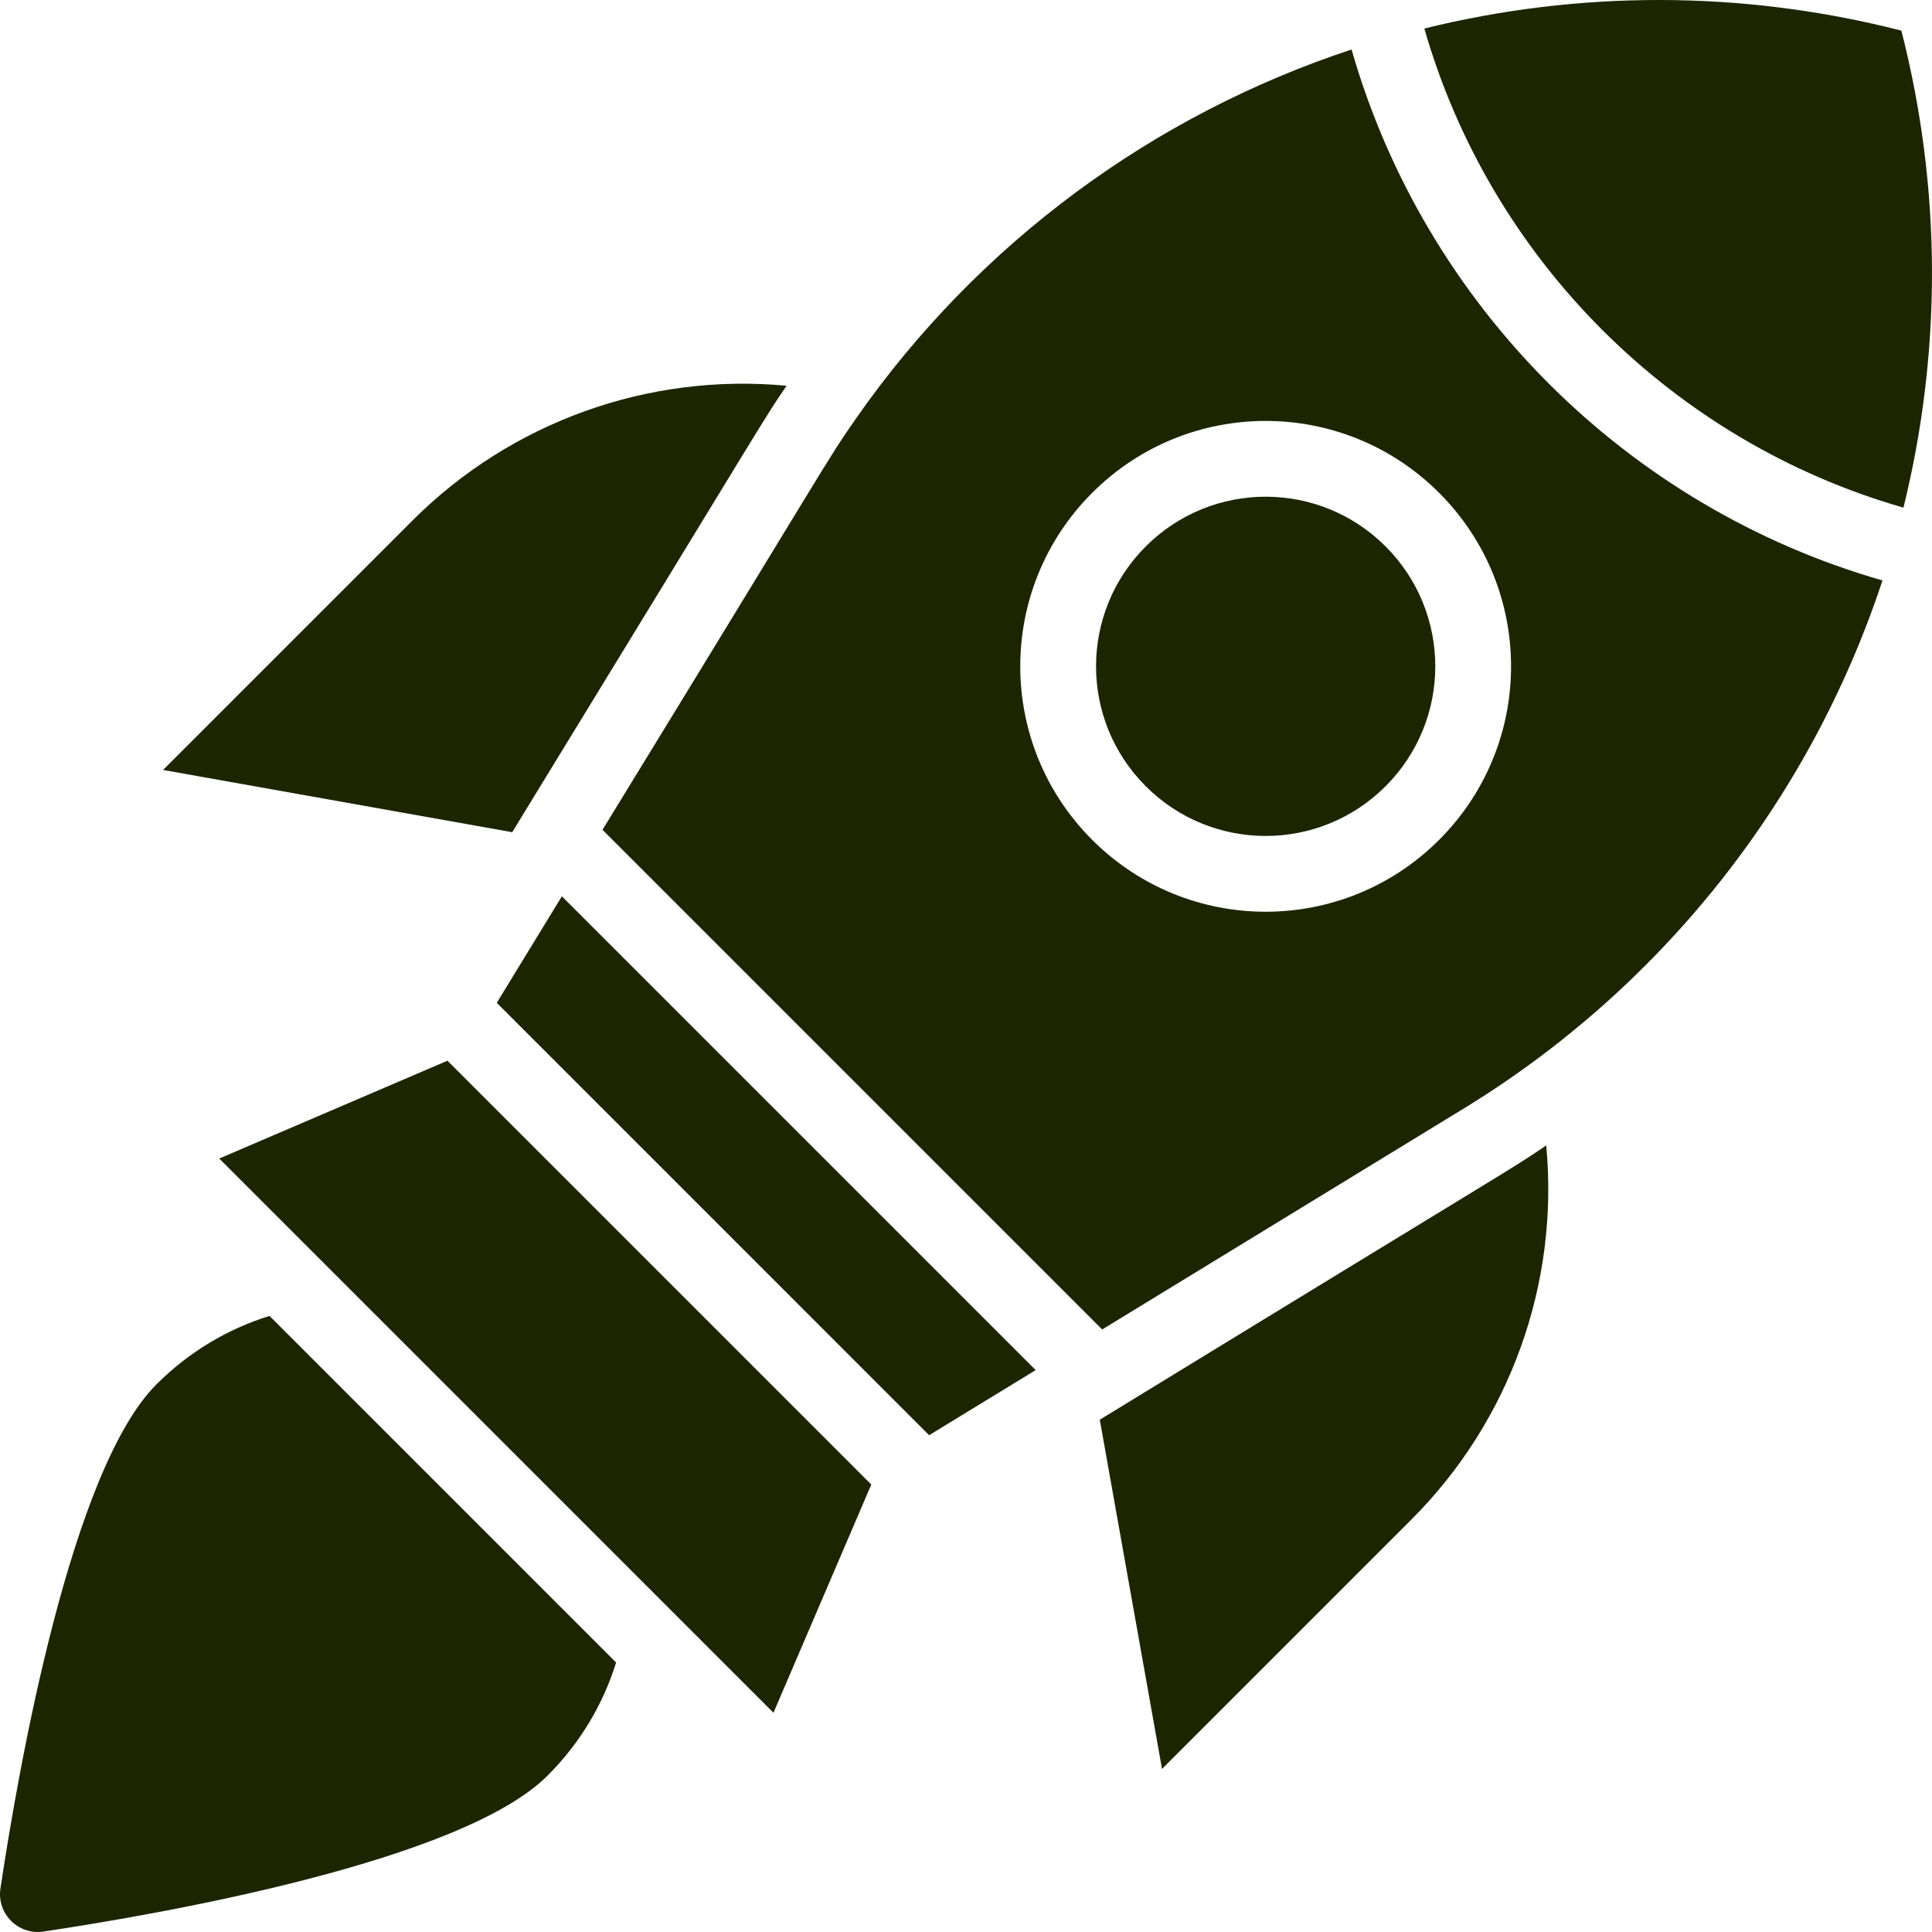
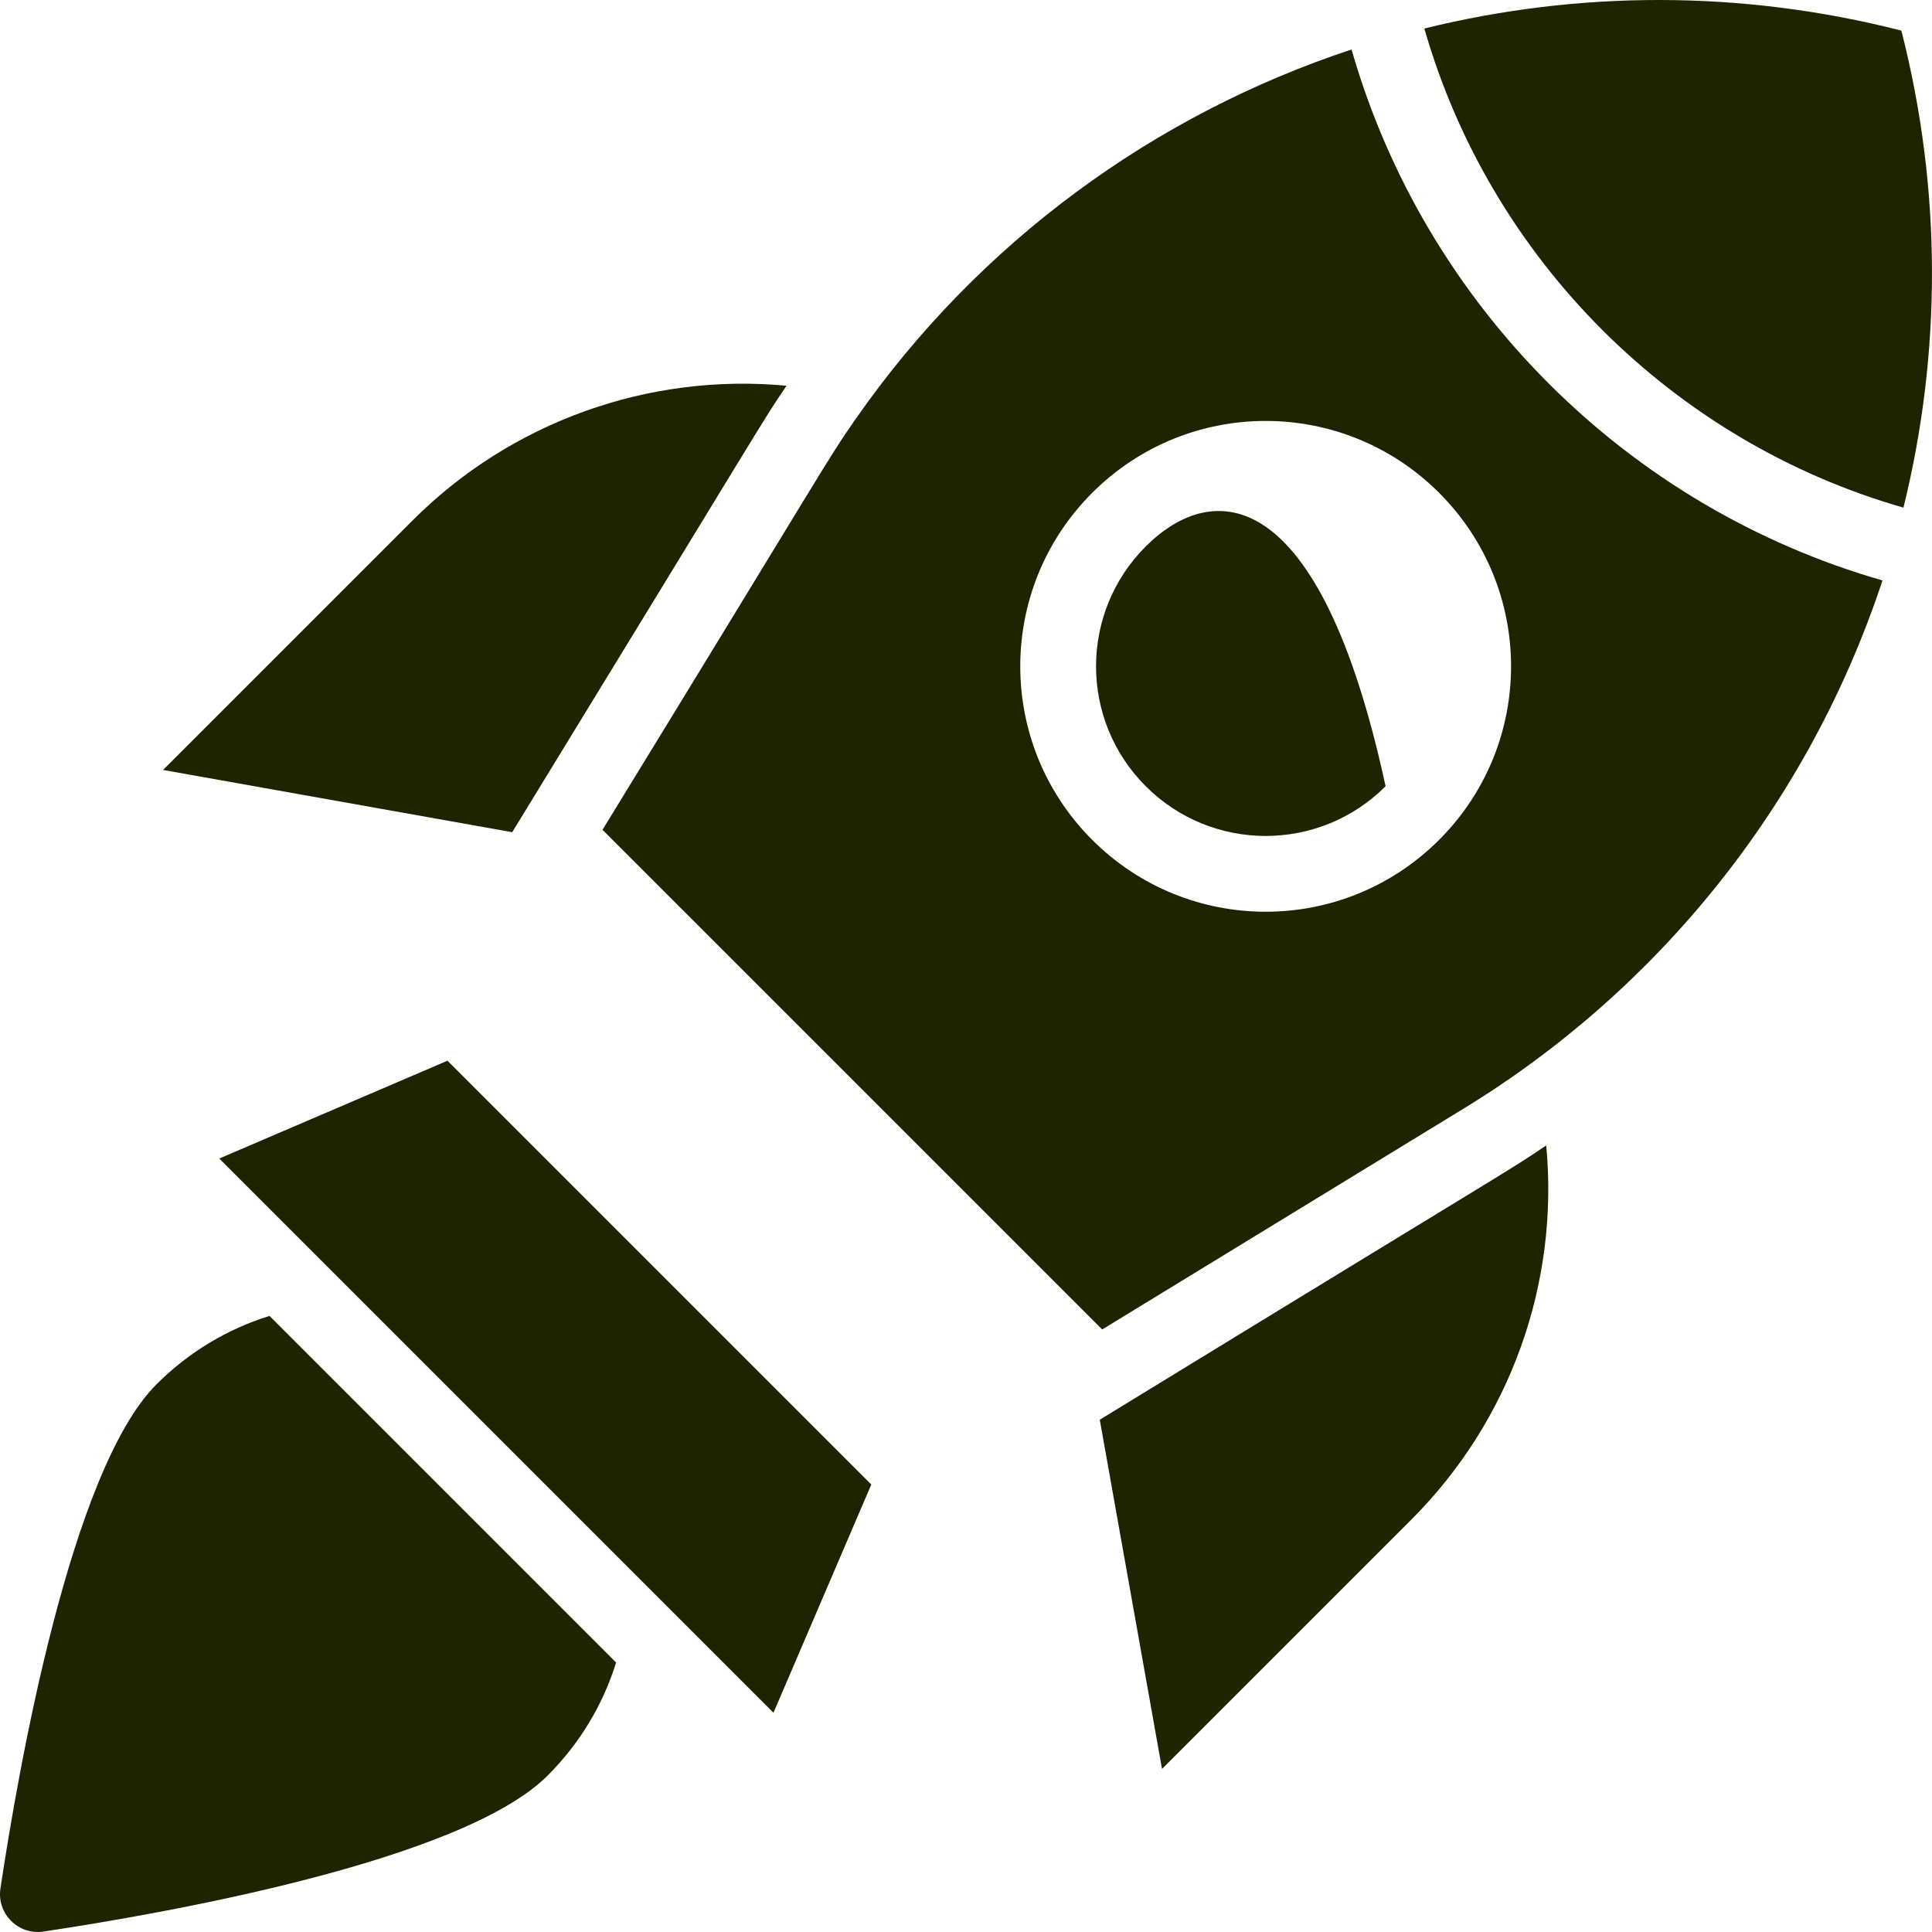
<svg xmlns="http://www.w3.org/2000/svg" width="510" height="510" viewBox="0 0 510 510" fill="none">
  <path d="M204.178 452.122L57.877 305.822L118.123 279.998L230.001 391.876L204.178 452.122Z" fill="#1D2500" />
  <path d="M207.634 101.829C200.992 111.549 203.389 108.323 135.214 219.679L43.044 203.249L108.894 137.399C135.004 111.289 171.264 98.4 207.634 101.829Z" fill="#1D2500" />
  <path d="M372.594 401.101L306.744 466.951L290.314 374.771C402.486 306.097 398.157 309.173 408.164 302.361C411.594 338.731 398.704 374.991 372.594 401.101Z" fill="#1D2500" />
-   <path d="M302.451 144.241C284.955 161.738 284.954 190.053 302.451 207.55C319.944 225.044 348.26 225.048 365.758 207.551V207.55C383.254 190.054 383.255 161.738 365.758 144.241C348.265 126.747 319.948 126.744 302.451 144.241Z" fill="#1D2500" />
-   <path d="M148.317 236.604L131.134 264.72L245.264 378.86L273.389 361.676L148.317 236.604Z" fill="#1D2500" />
+   <path d="M302.451 144.241C284.955 161.738 284.954 190.053 302.451 207.55C319.944 225.044 348.26 225.048 365.758 207.551V207.55C348.265 126.747 319.948 126.744 302.451 144.241Z" fill="#1D2500" />
  <path d="M502.465 134.004C512.447 93.566 512.744 50.418 501.913 8.08C459.576 -2.75 416.43 -2.453 375.992 7.528C393.432 68.394 441.507 116.537 502.465 134.004Z" fill="#1D2500" />
  <path d="M356.775 13.062C304.82 30.238 258.537 63.797 225.954 110.48C217.989 121.896 219.028 121.186 159.046 219.048L290.946 350.948L386.283 292.689C437.557 261.38 477.339 212.484 496.93 153.223C429.457 133.879 376.145 80.638 356.775 13.062ZM379.9 221.693C354.59 247.003 313.62 247.007 288.307 221.693C262.996 196.382 262.994 155.414 288.307 130.1C313.617 104.79 354.587 104.787 379.9 130.102C405.211 155.412 405.213 196.378 379.9 221.693Z" fill="#1D2500" />
  <path d="M162.634 438.861C159.244 449.781 153.214 460.051 144.564 468.701C121.924 491.341 43.054 505.151 11.484 509.881C4.834 510.881 -0.886 505.171 0.114 498.521C4.854 466.951 18.664 388.071 41.294 365.441C49.944 356.791 60.214 350.761 71.144 347.371L162.634 438.861Z" fill="#1D2500" />
</svg>